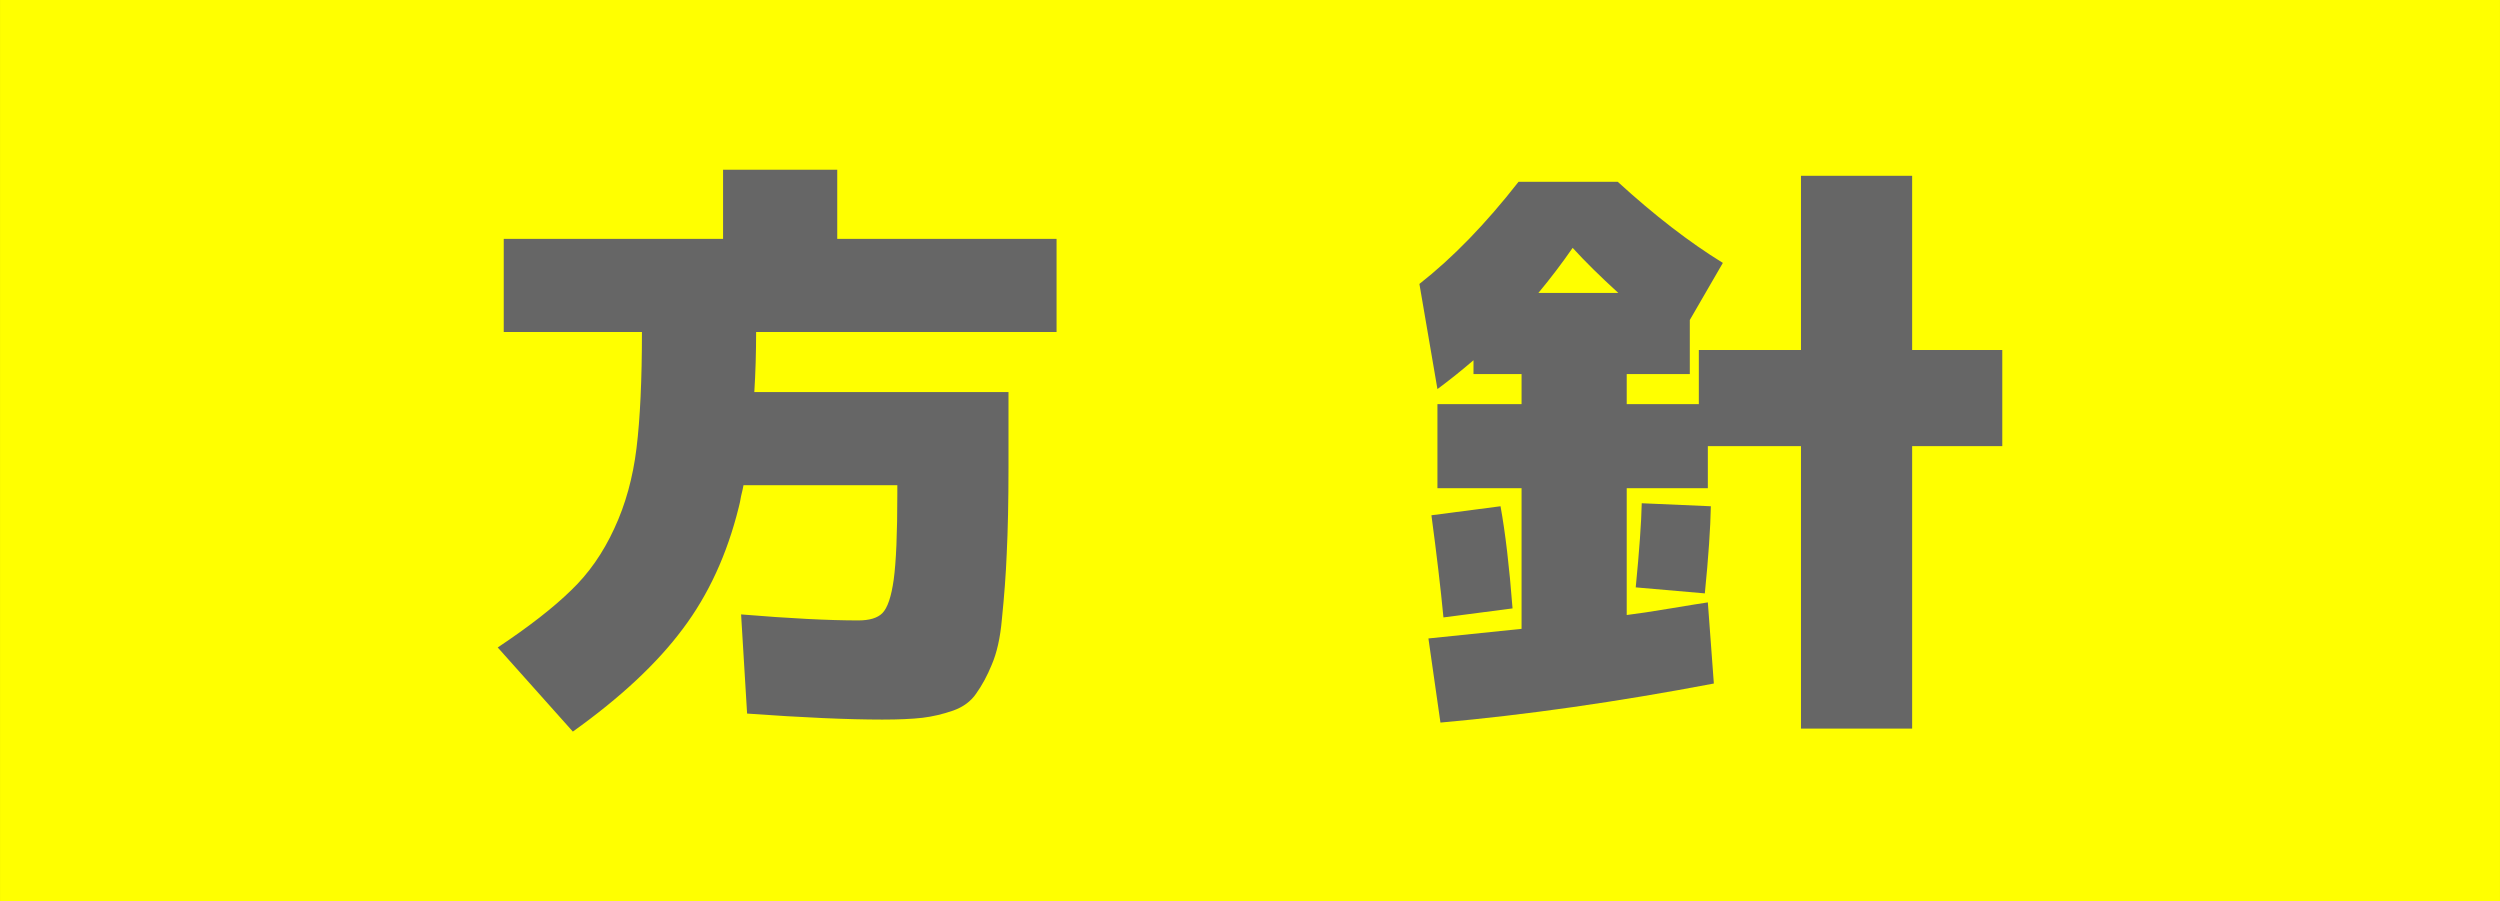
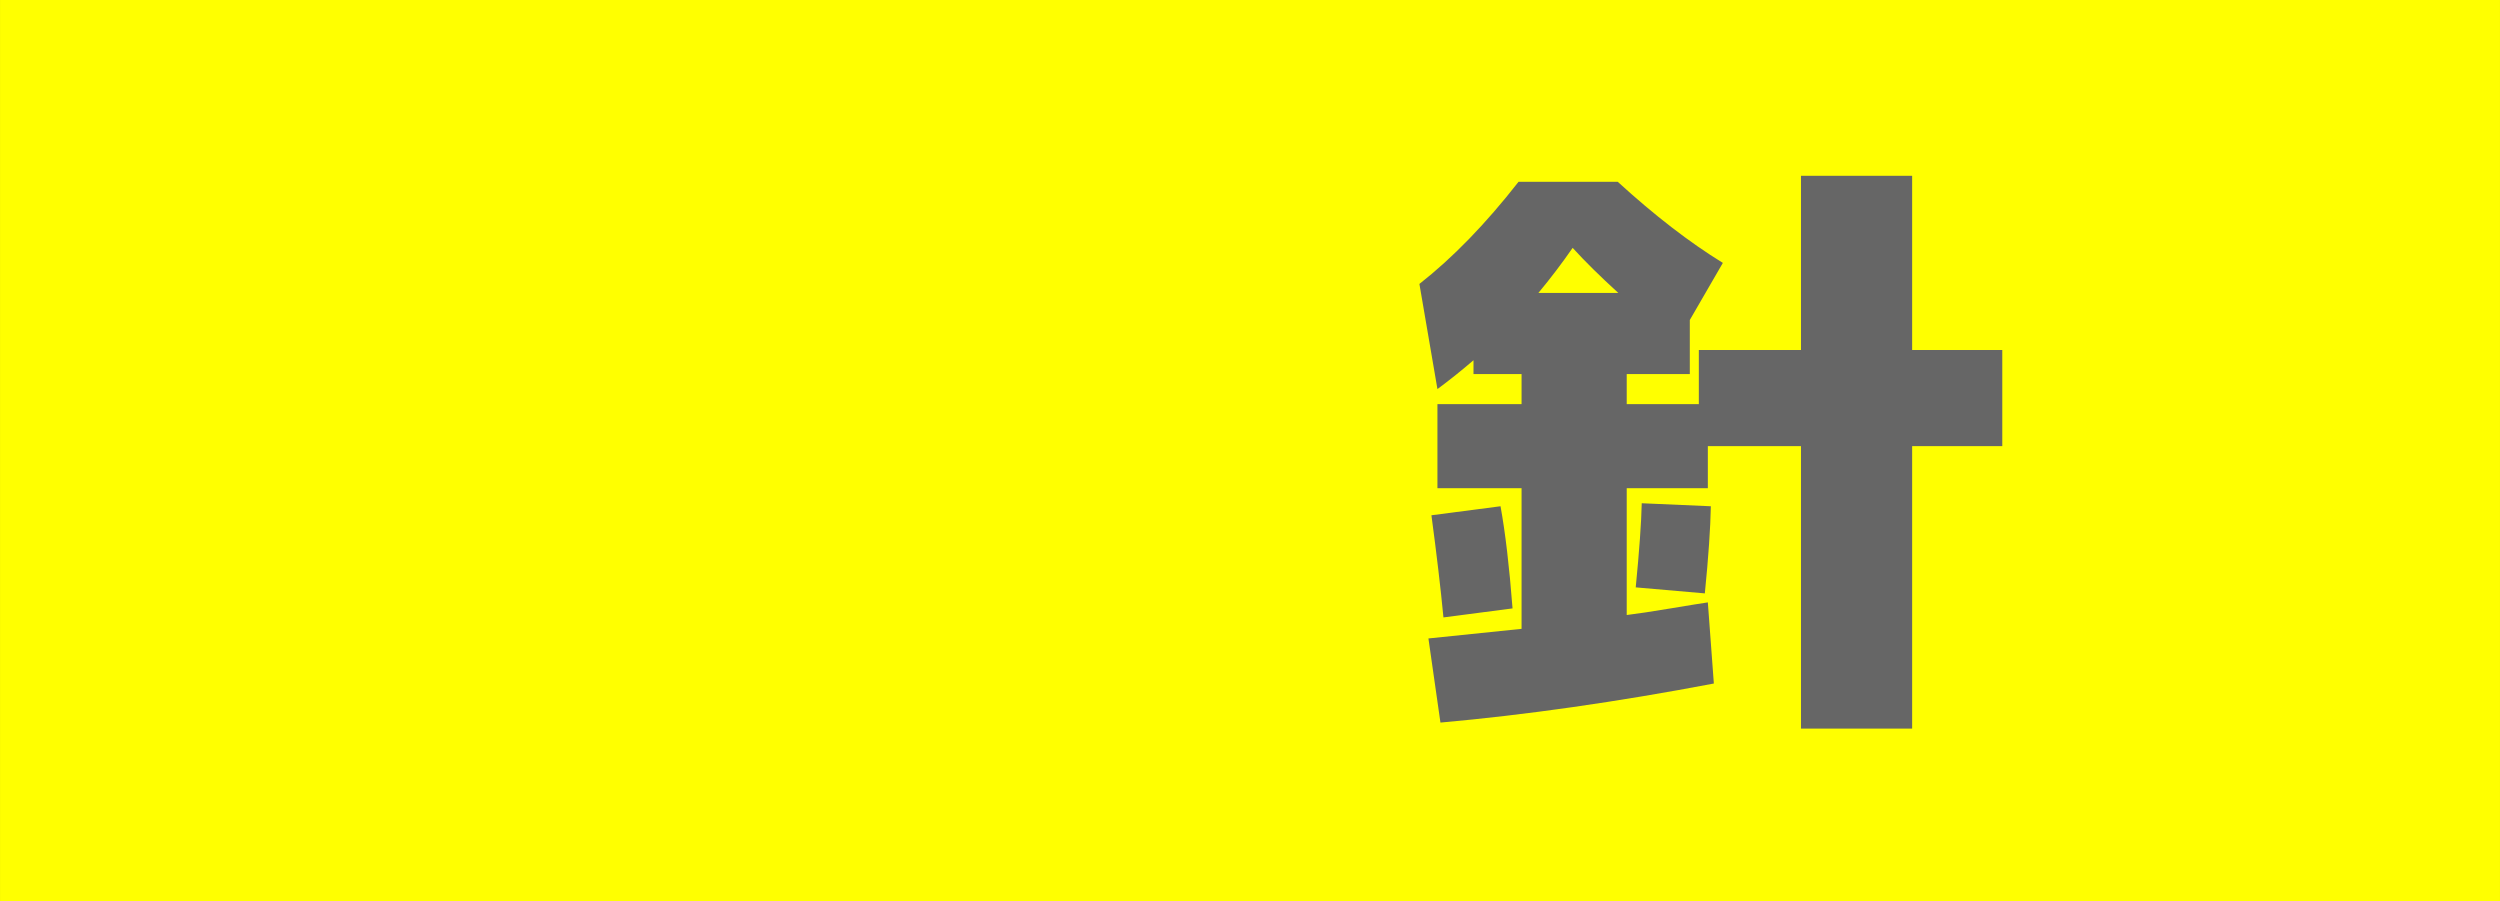
<svg xmlns="http://www.w3.org/2000/svg" xmlns:ns1="http://www.inkscape.org/namespaces/inkscape" xmlns:ns2="http://sodipodi.sourceforge.net/DTD/sodipodi-0.dtd" width="46.966mm" height="16.933mm" viewBox="0 0 166.416 60" id="svg2" ns1:version="0.91 r13725" ns2:docname="bmp(1).svg">
  <rect x="0" y="0" width="166.416" height="60" fill="#333333" stroke="none" />
  <defs id="defs4" />
  <g ns1:label="レイヤー 1" ns1:groupmode="layer" id="layer1" transform="translate(327.857,-397.362)">
    <path style="color:#000000;clip-rule:nonzero;display:inline;overflow:visible;visibility:visible;opacity:1;isolation:auto;mix-blend-mode:normal;color-interpolation:sRGB;color-interpolation-filters:linearRGB;solid-color:#000000;solid-opacity:1;fill:#ffff00;fill-opacity:1;fill-rule:nonzero;stroke:none;stroke-width:10;stroke-linecap:round;stroke-linejoin:round;stroke-miterlimit:4;stroke-dasharray:none;stroke-dashoffset:0;stroke-opacity:1;color-rendering:auto;image-rendering:auto;shape-rendering:auto;text-rendering:auto;enable-background:accumulate" d="m -327.857,397.362 166.416,0 0,60 -166.416,0 z" id="rect4136" />
    <g style="font-style:normal;font-variant:normal;font-weight:900;font-stretch:normal;font-size:40px;line-height:125%;font-family:'M+ 1c';-inkscape-font-specification:'M+ 1c, Heavy';text-align:start;letter-spacing:5px;word-spacing:0px;writing-mode:lr-tb;text-anchor:start;fill:#666666;fill-opacity:1;stroke:none;stroke-width:1px;stroke-linecap:butt;stroke-linejoin:miter;stroke-opacity:1" id="text4138">
-       <path d="m -278.126,444.862 -0.4,-6.6 q 4.84,0.4 7.8,0.4 1.12,0 1.6,-0.48 0.52,-0.52 0.76,-2.24 0.24,-1.76 0.24,-5.68 l 0,-0.6 -10.24,0 q -0.04,0.24 -0.16,0.72 -0.08,0.48 -0.16,0.76 -1.16,4.68 -3.72,8.08 -2.56,3.44 -7.32,6.84 l -5,-5.6 q 3.12,-2.08 4.88,-3.8 1.76,-1.68 2.88,-4.12 1.12,-2.4 1.48,-5.36 0.36,-2.96 0.36,-7.72 l -9.2,0 0,-6.2 14.6,0 0,-4.6 7.6,0 0,4.6 14.6,0 0,6.2 -20,0 q 0,2.08 -0.12,4 l 16.92,0 0,5 q 0,3.4 -0.12,5.8 -0.08,1.96 -0.32,4.32 -0.16,1.84 -0.68,3.04 -0.44,1.08 -1.04,1.92 -0.52,0.76 -1.52,1.12 -1.04,0.36 -2.04,0.48 -1.04,0.12 -2.68,0.12 -3.44,0 -9,-0.4 z" style="" id="path4208" />
      <path d="m -194.572,420.662 0,6.4 -6,0 0,18.8 -7.4,0 0,-18.8 -6.2,0 0,2.8 -5.4,0 0,8.44 q 1,-0.12 2.92,-0.44 1.92,-0.32 2.48,-0.4 l 0.4,5.4 q -9.68,1.84 -18.2,2.6 l -0.8,-5.6 q 4.68,-0.48 6.2,-0.64 l 0,-9.36 -5.6,0 0,-5.6 5.6,0 0,-2 -3.2,0 0,-0.92 q -1.16,1 -2.4,1.92 l -1.2,-7 q 3.32,-2.6 6.6,-6.8 l 6.6,0 q 3.68,3.36 7,5.4 l -2.2,3.8 0,3.6 -4.2,0 0,2 4.8,0 0,-3.6 6.8,0 0,-11.6 7.4,0 0,11.6 6,0 z m -24.4,15.8 q 0.36,-3.68 0.4,-5.6 l 4.6,0.2 q -0.04,2.2 -0.4,5.8 l -4.6,-0.4 z m -13.6,-4.8 4.6,-0.6 q 0.48,2.64 0.8,6.8 l -4.6,0.6 q -0.28,-2.92 -0.8,-6.8 z m 7.12,-14.8 5.32,0 q -1.84,-1.68 -3.04,-3 -1.08,1.56 -2.28,3 z" style="" id="path4210" />
    </g>
  </g>
</svg>